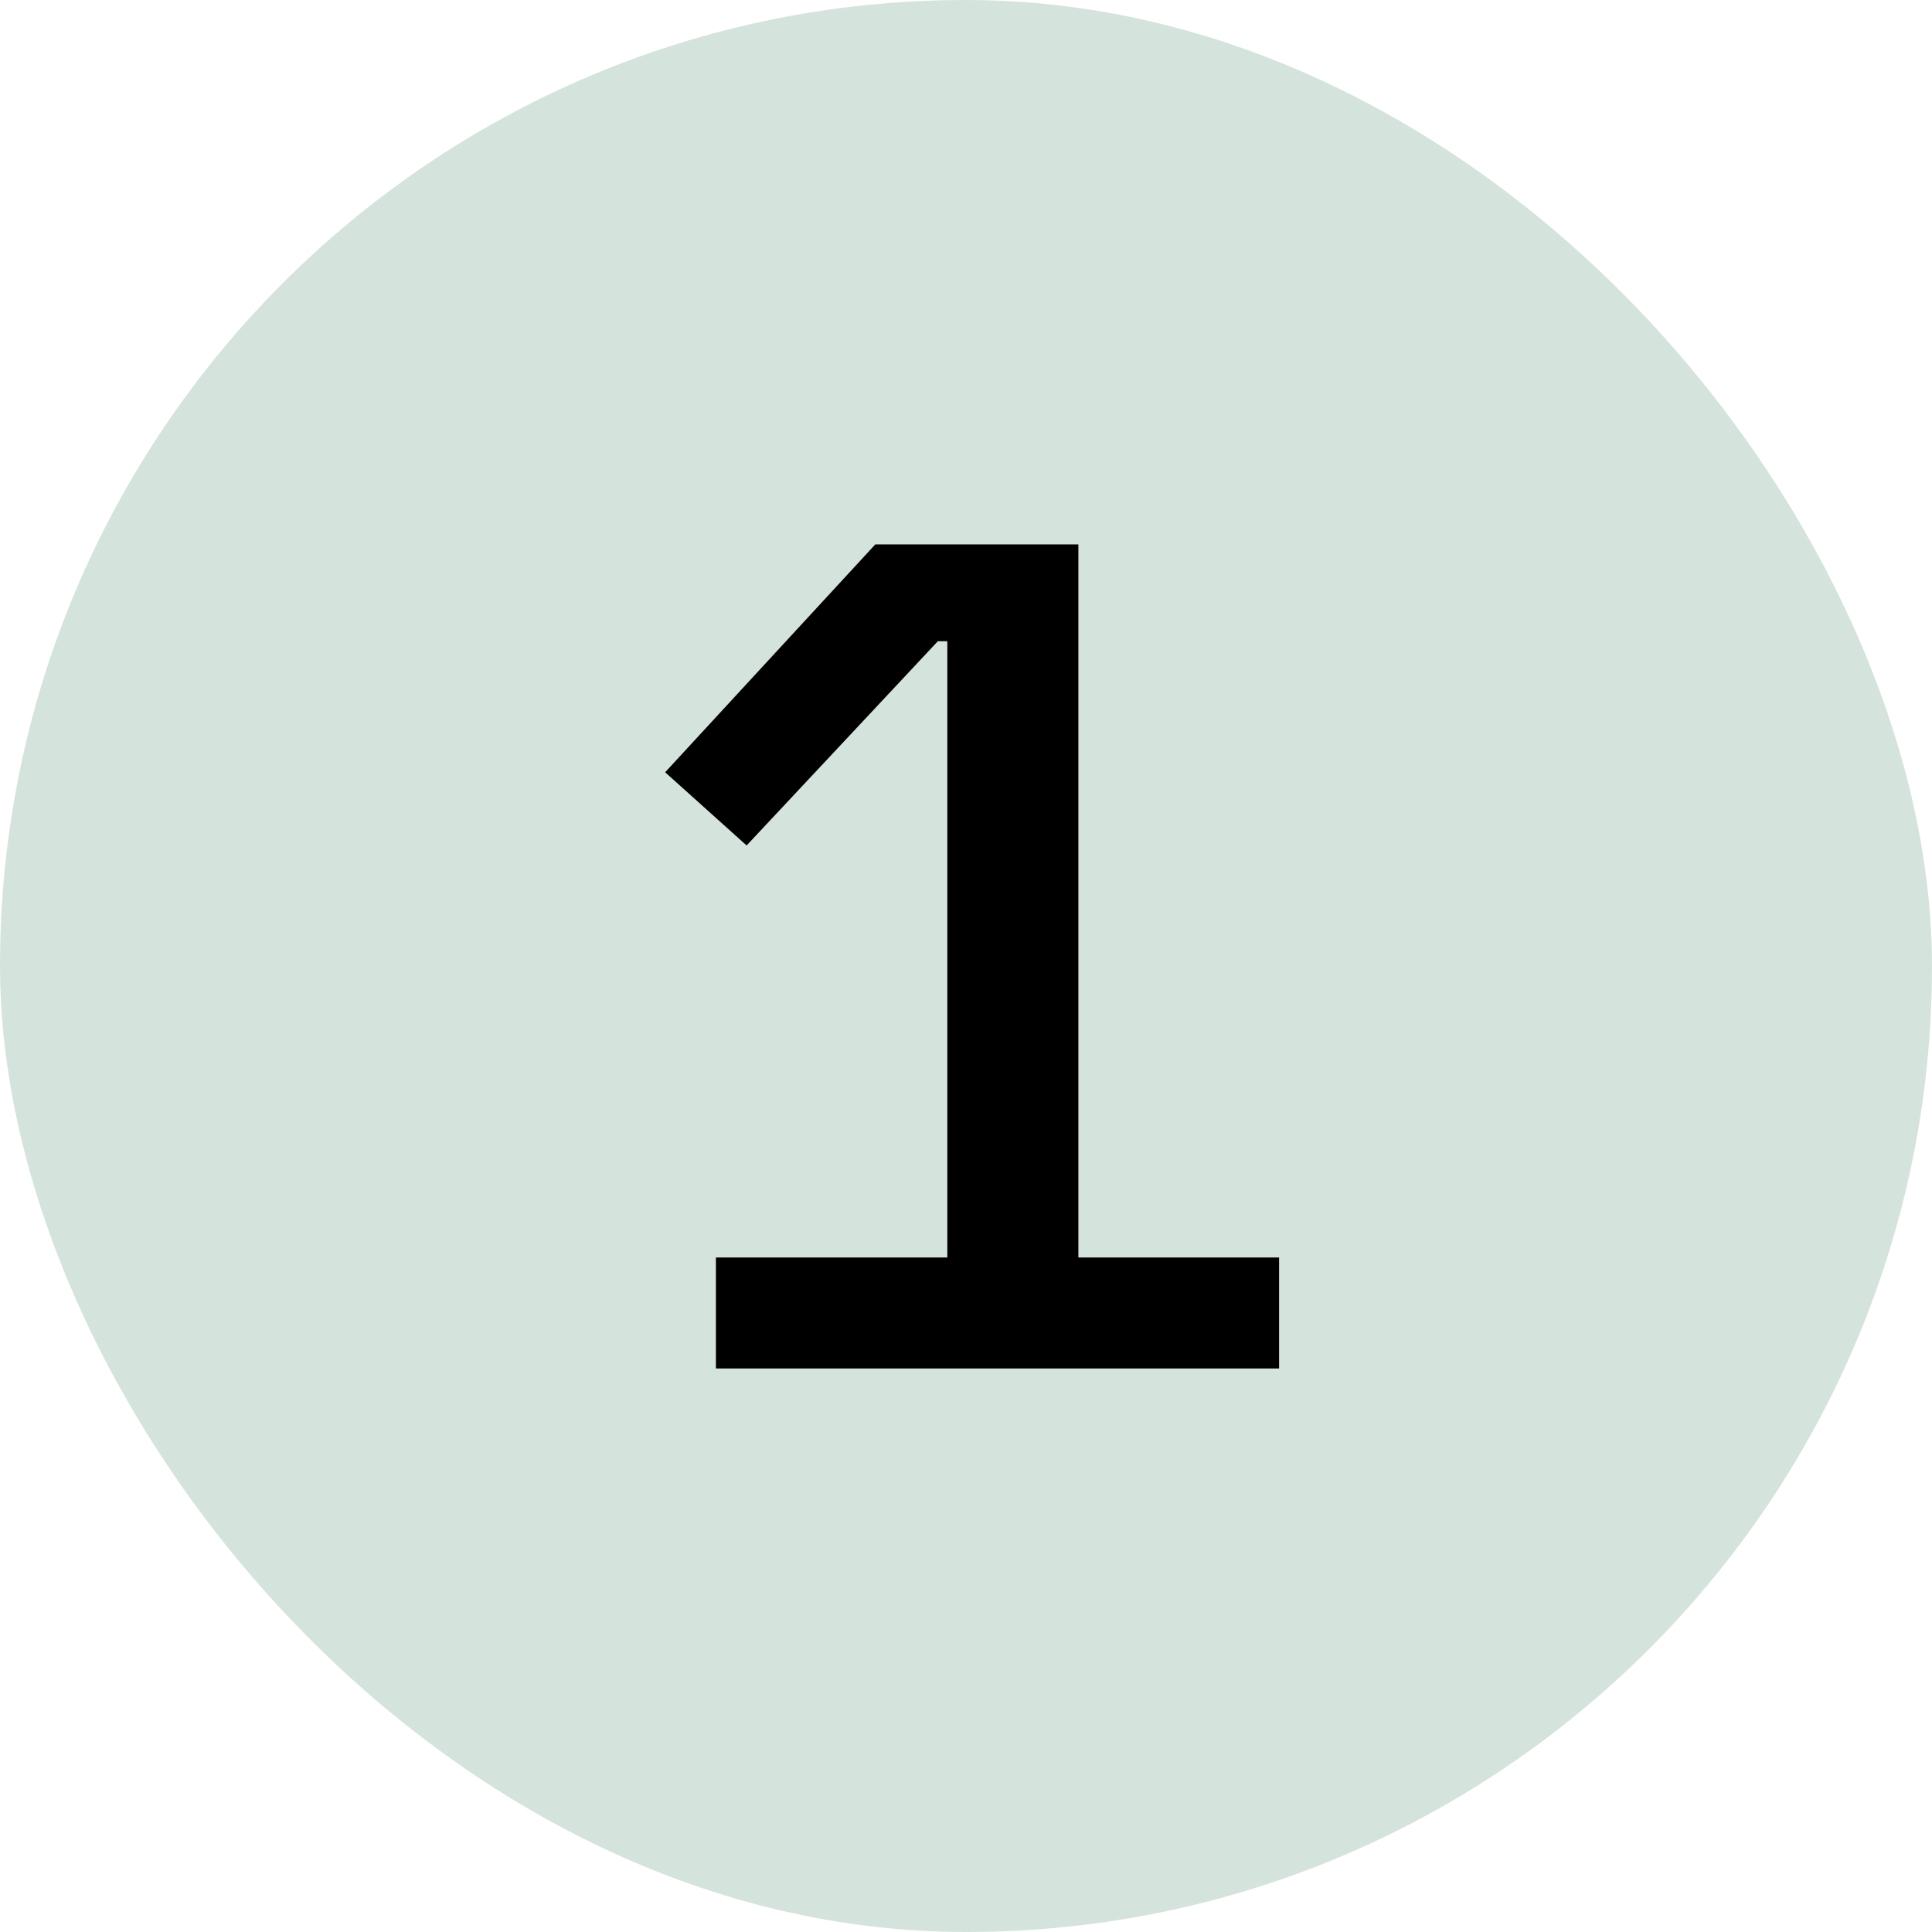
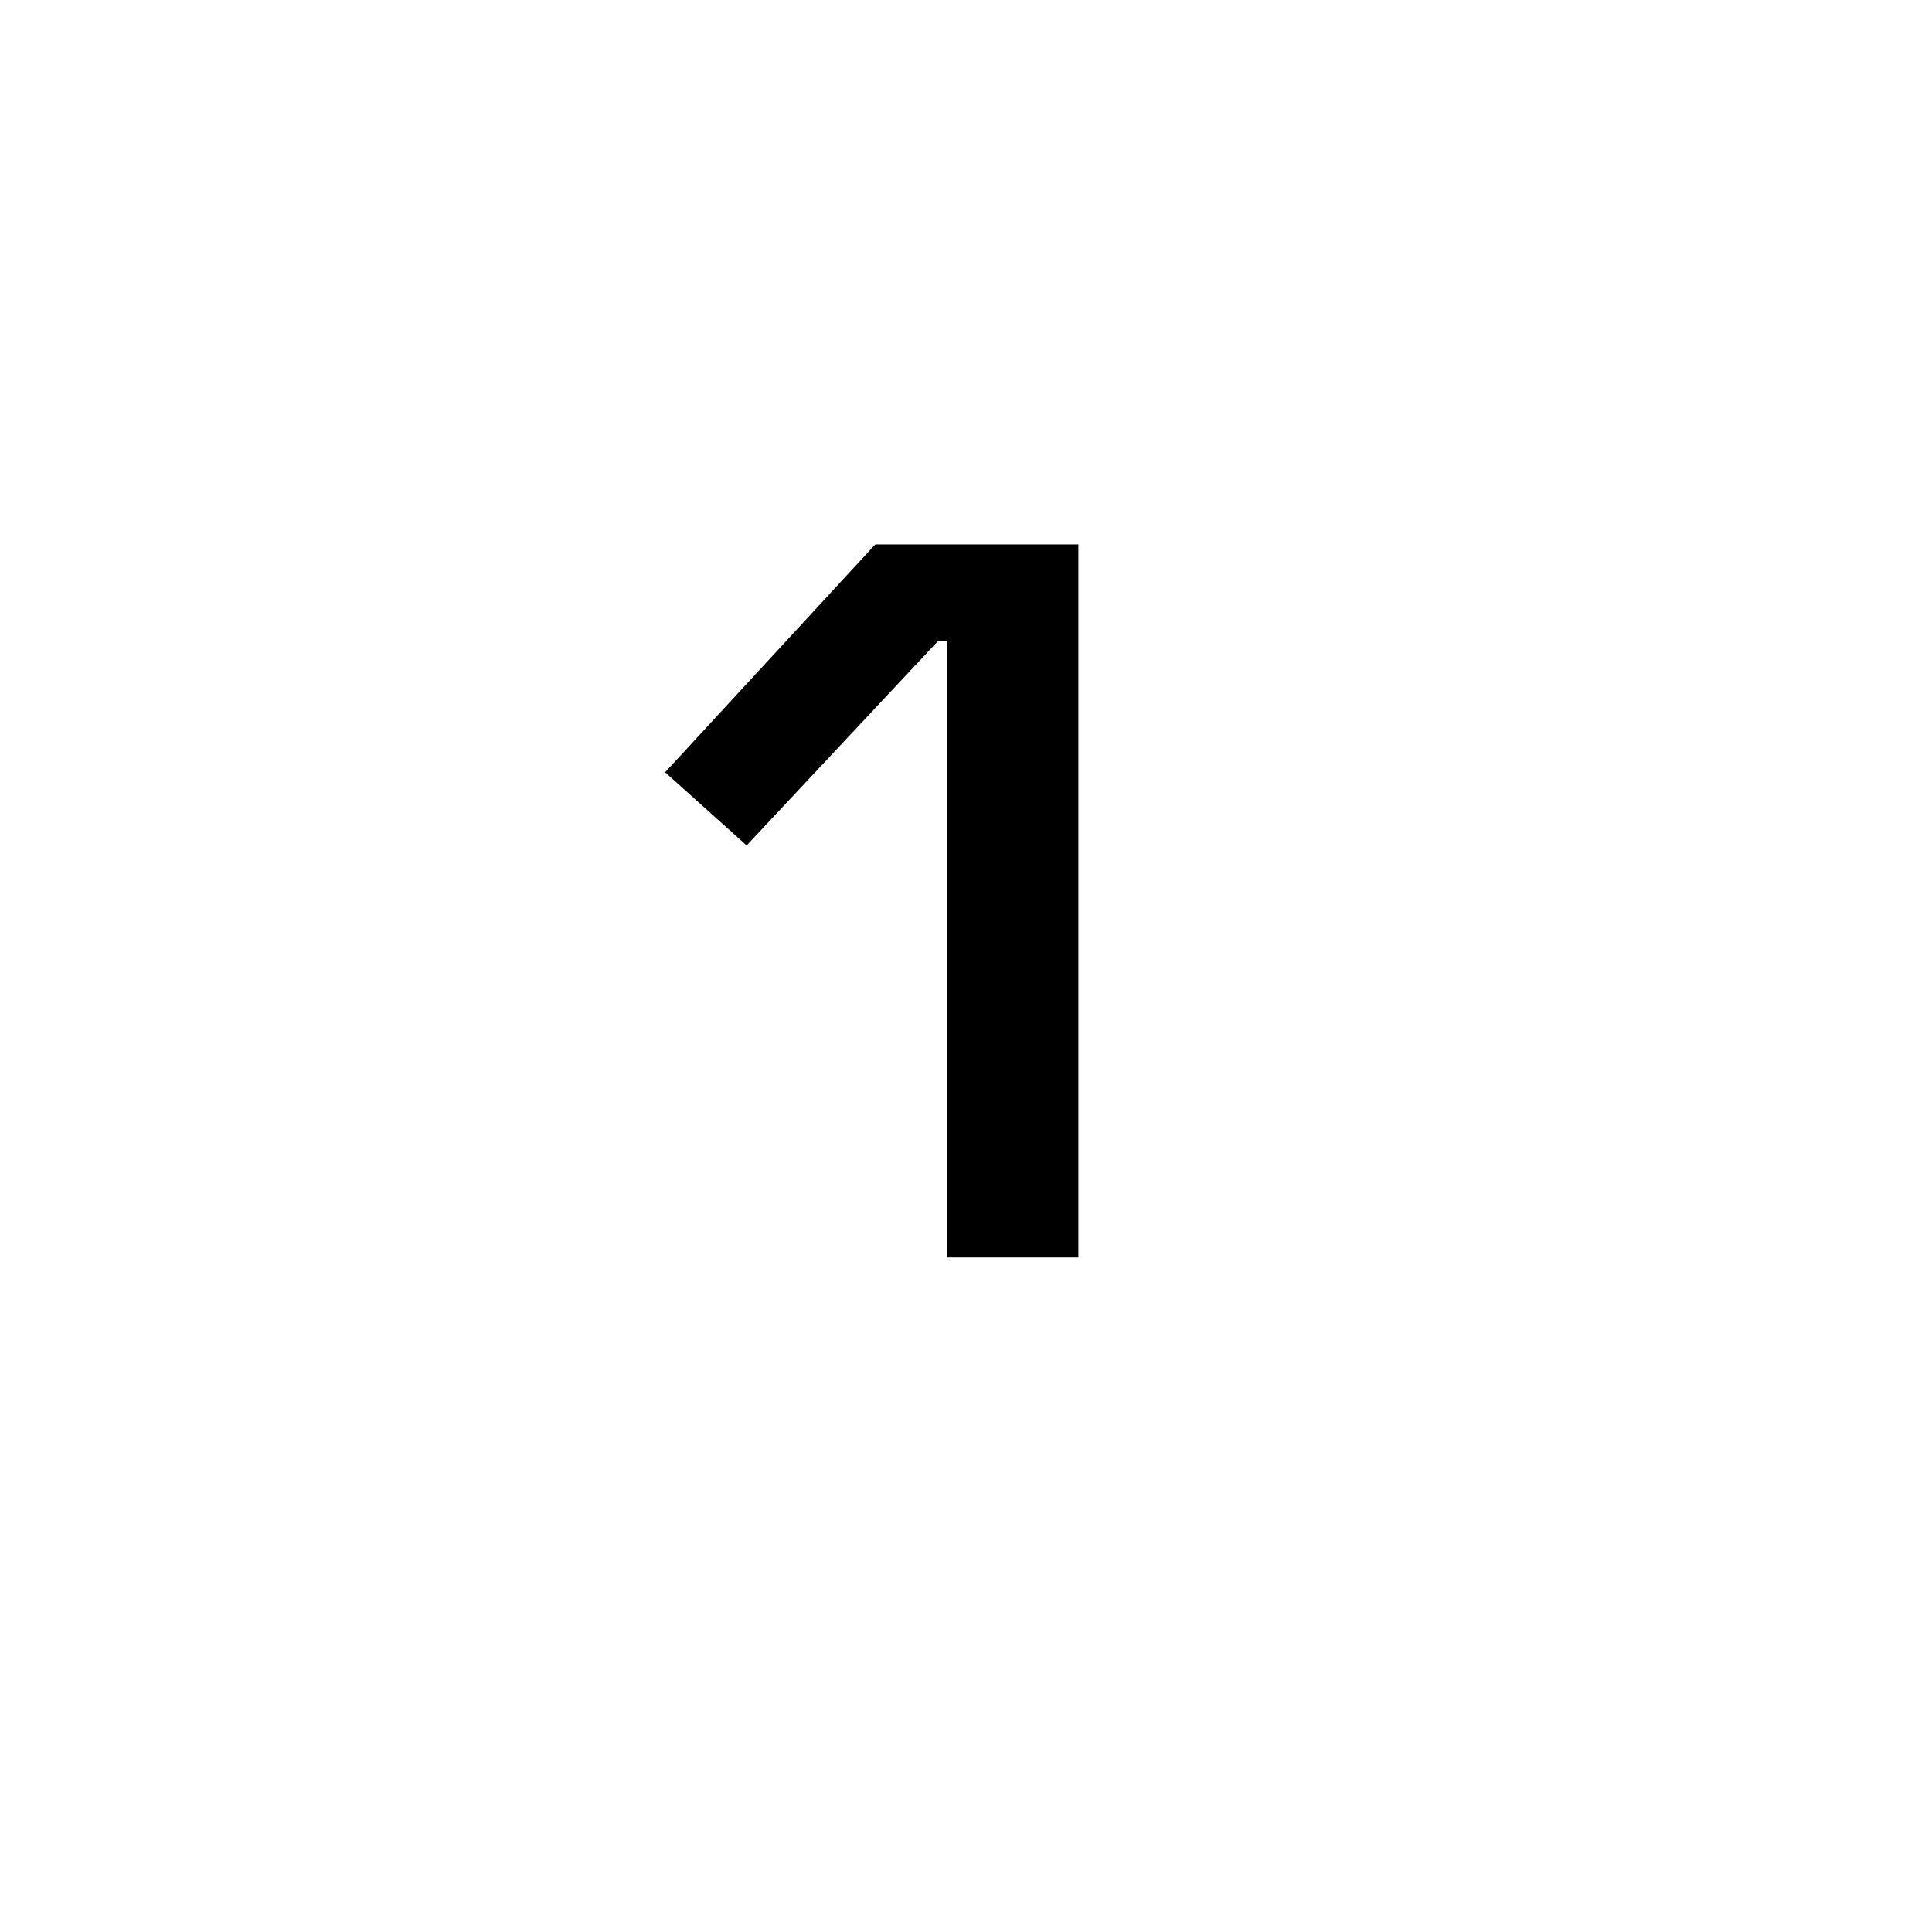
<svg xmlns="http://www.w3.org/2000/svg" width="36" height="36" viewBox="0 0 36 36" fill="none">
-   <rect width="36" height="36" rx="18" fill="#D4E4DD" />
-   <path d="M13.34 25.5V23.432H17.652V11.948H17.476L13.912 15.754L12.394 14.39L16.31 10.144H20.094V23.432H23.834V25.5H13.34Z" fill="black" />
+   <path d="M13.34 25.5V23.432H17.652V11.948H17.476L13.912 15.754L12.394 14.39L16.31 10.144H20.094V23.432H23.834H13.34Z" fill="black" />
</svg>